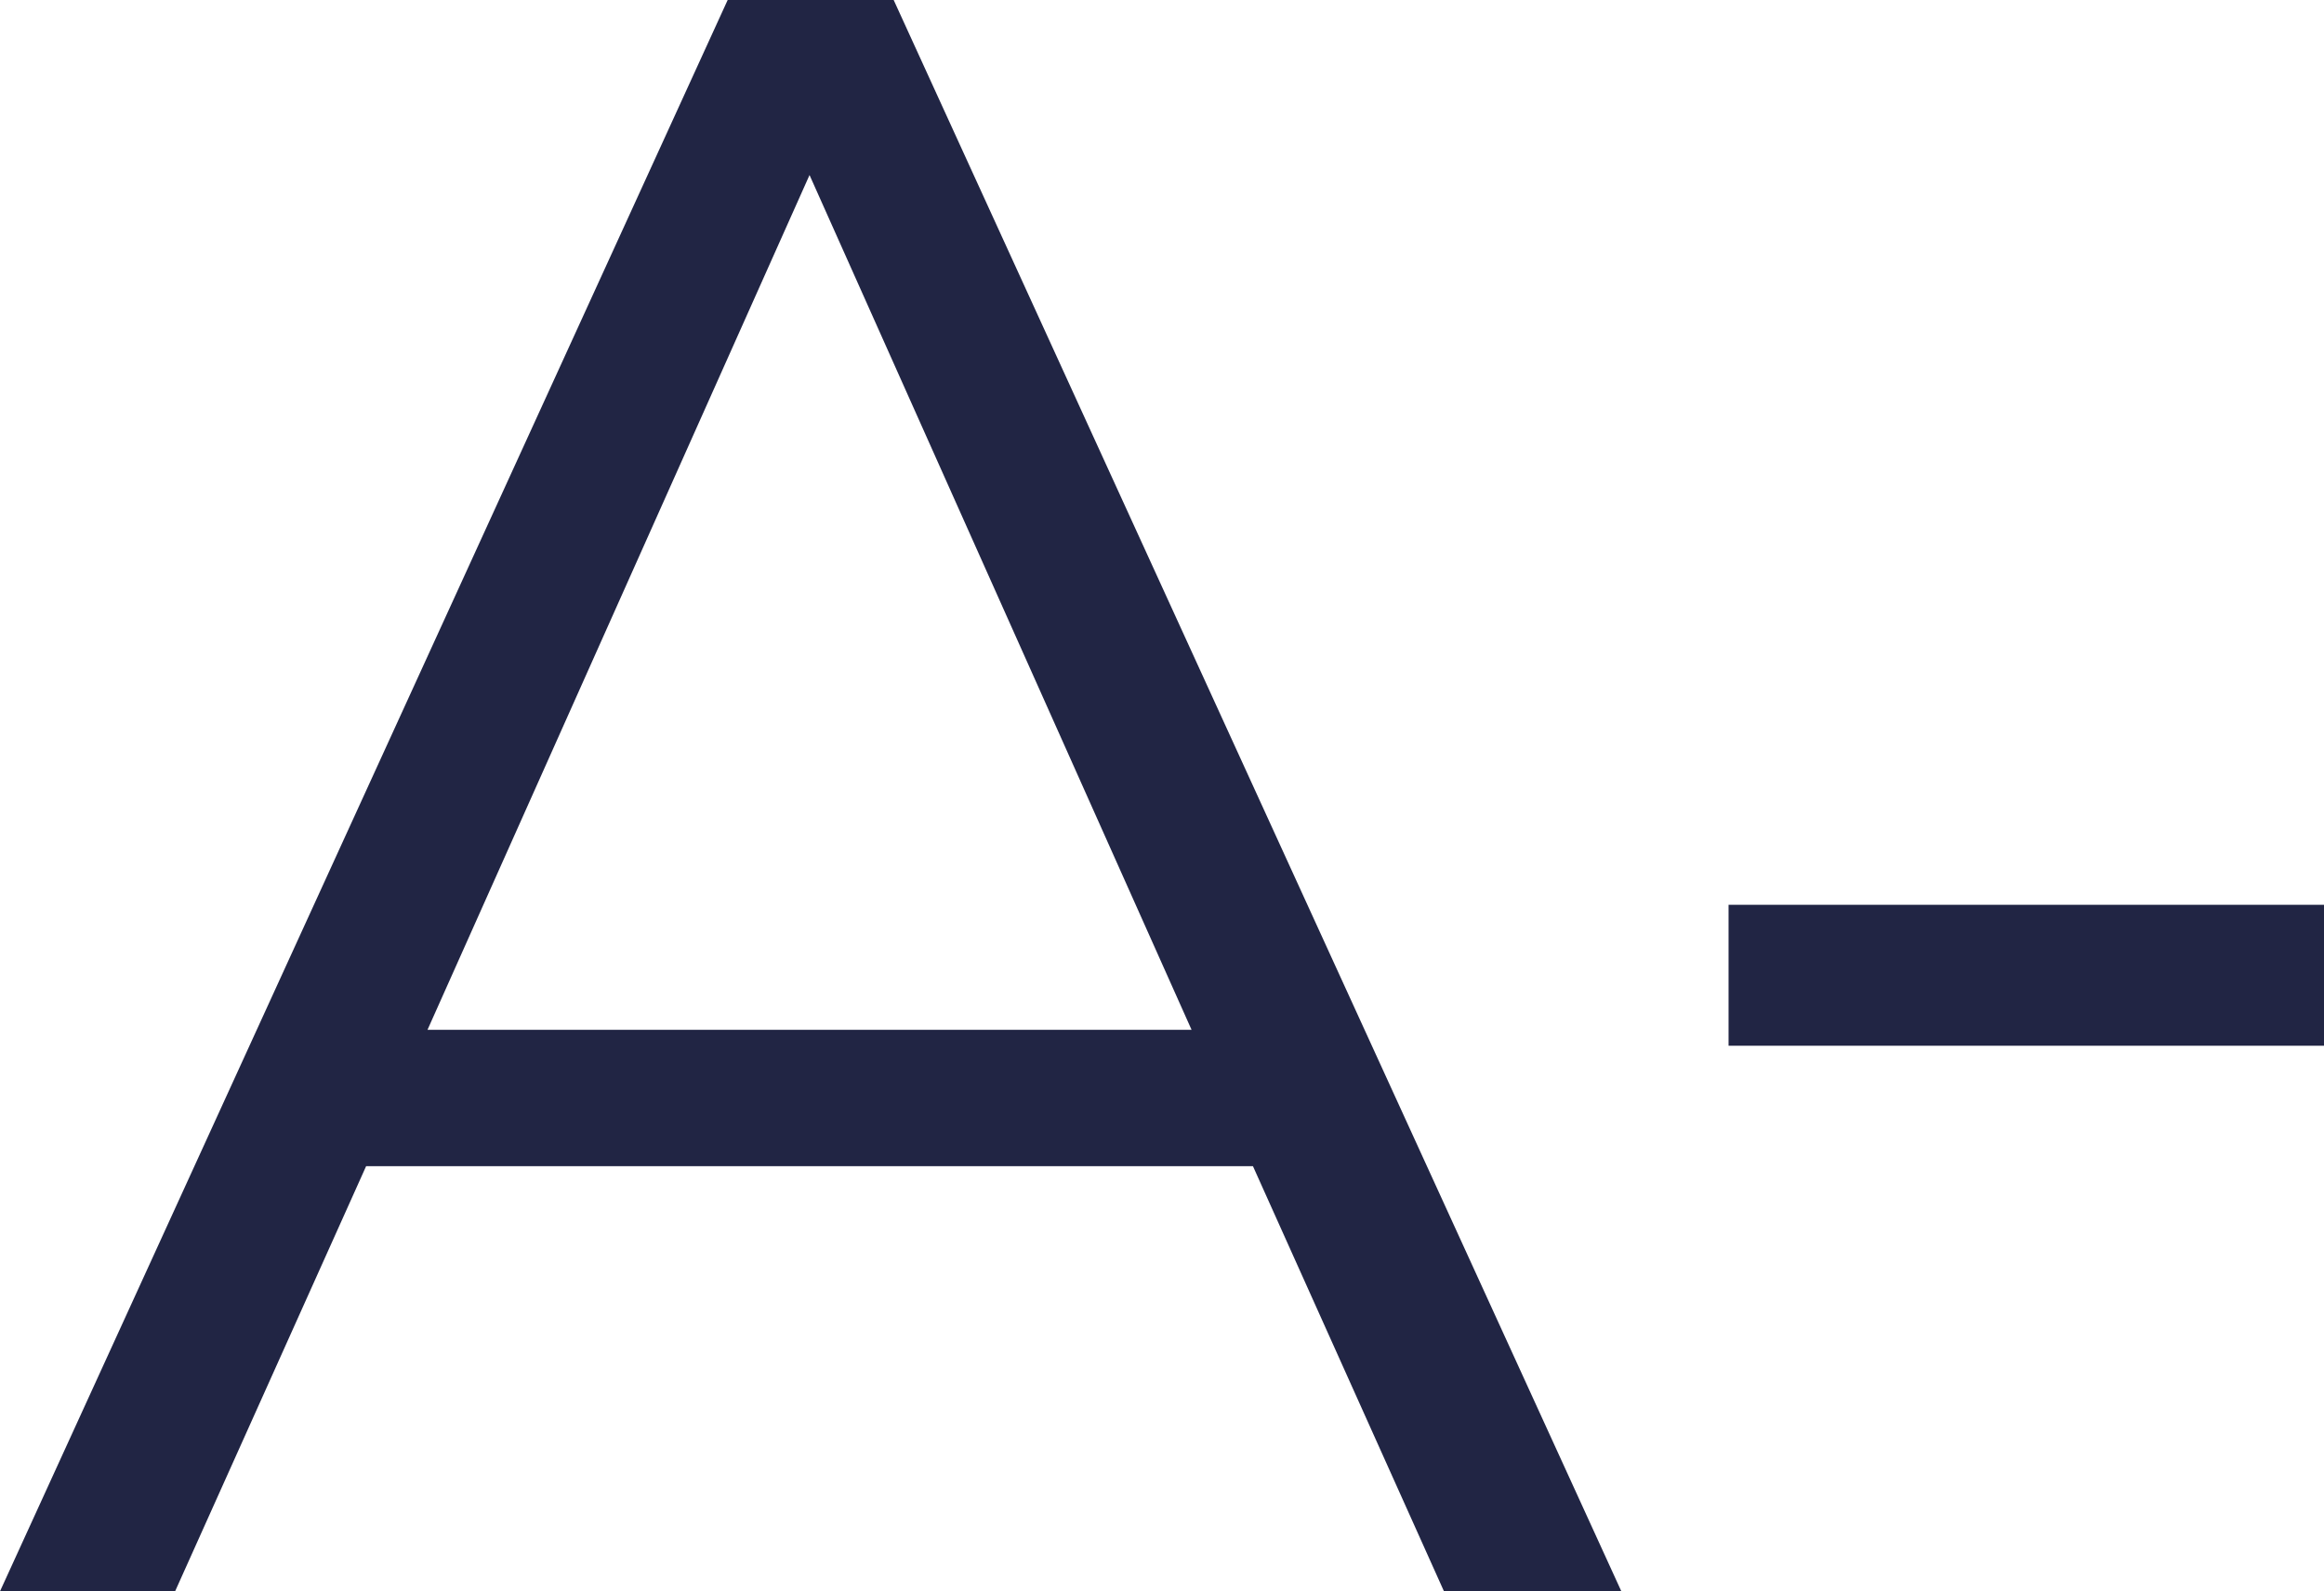
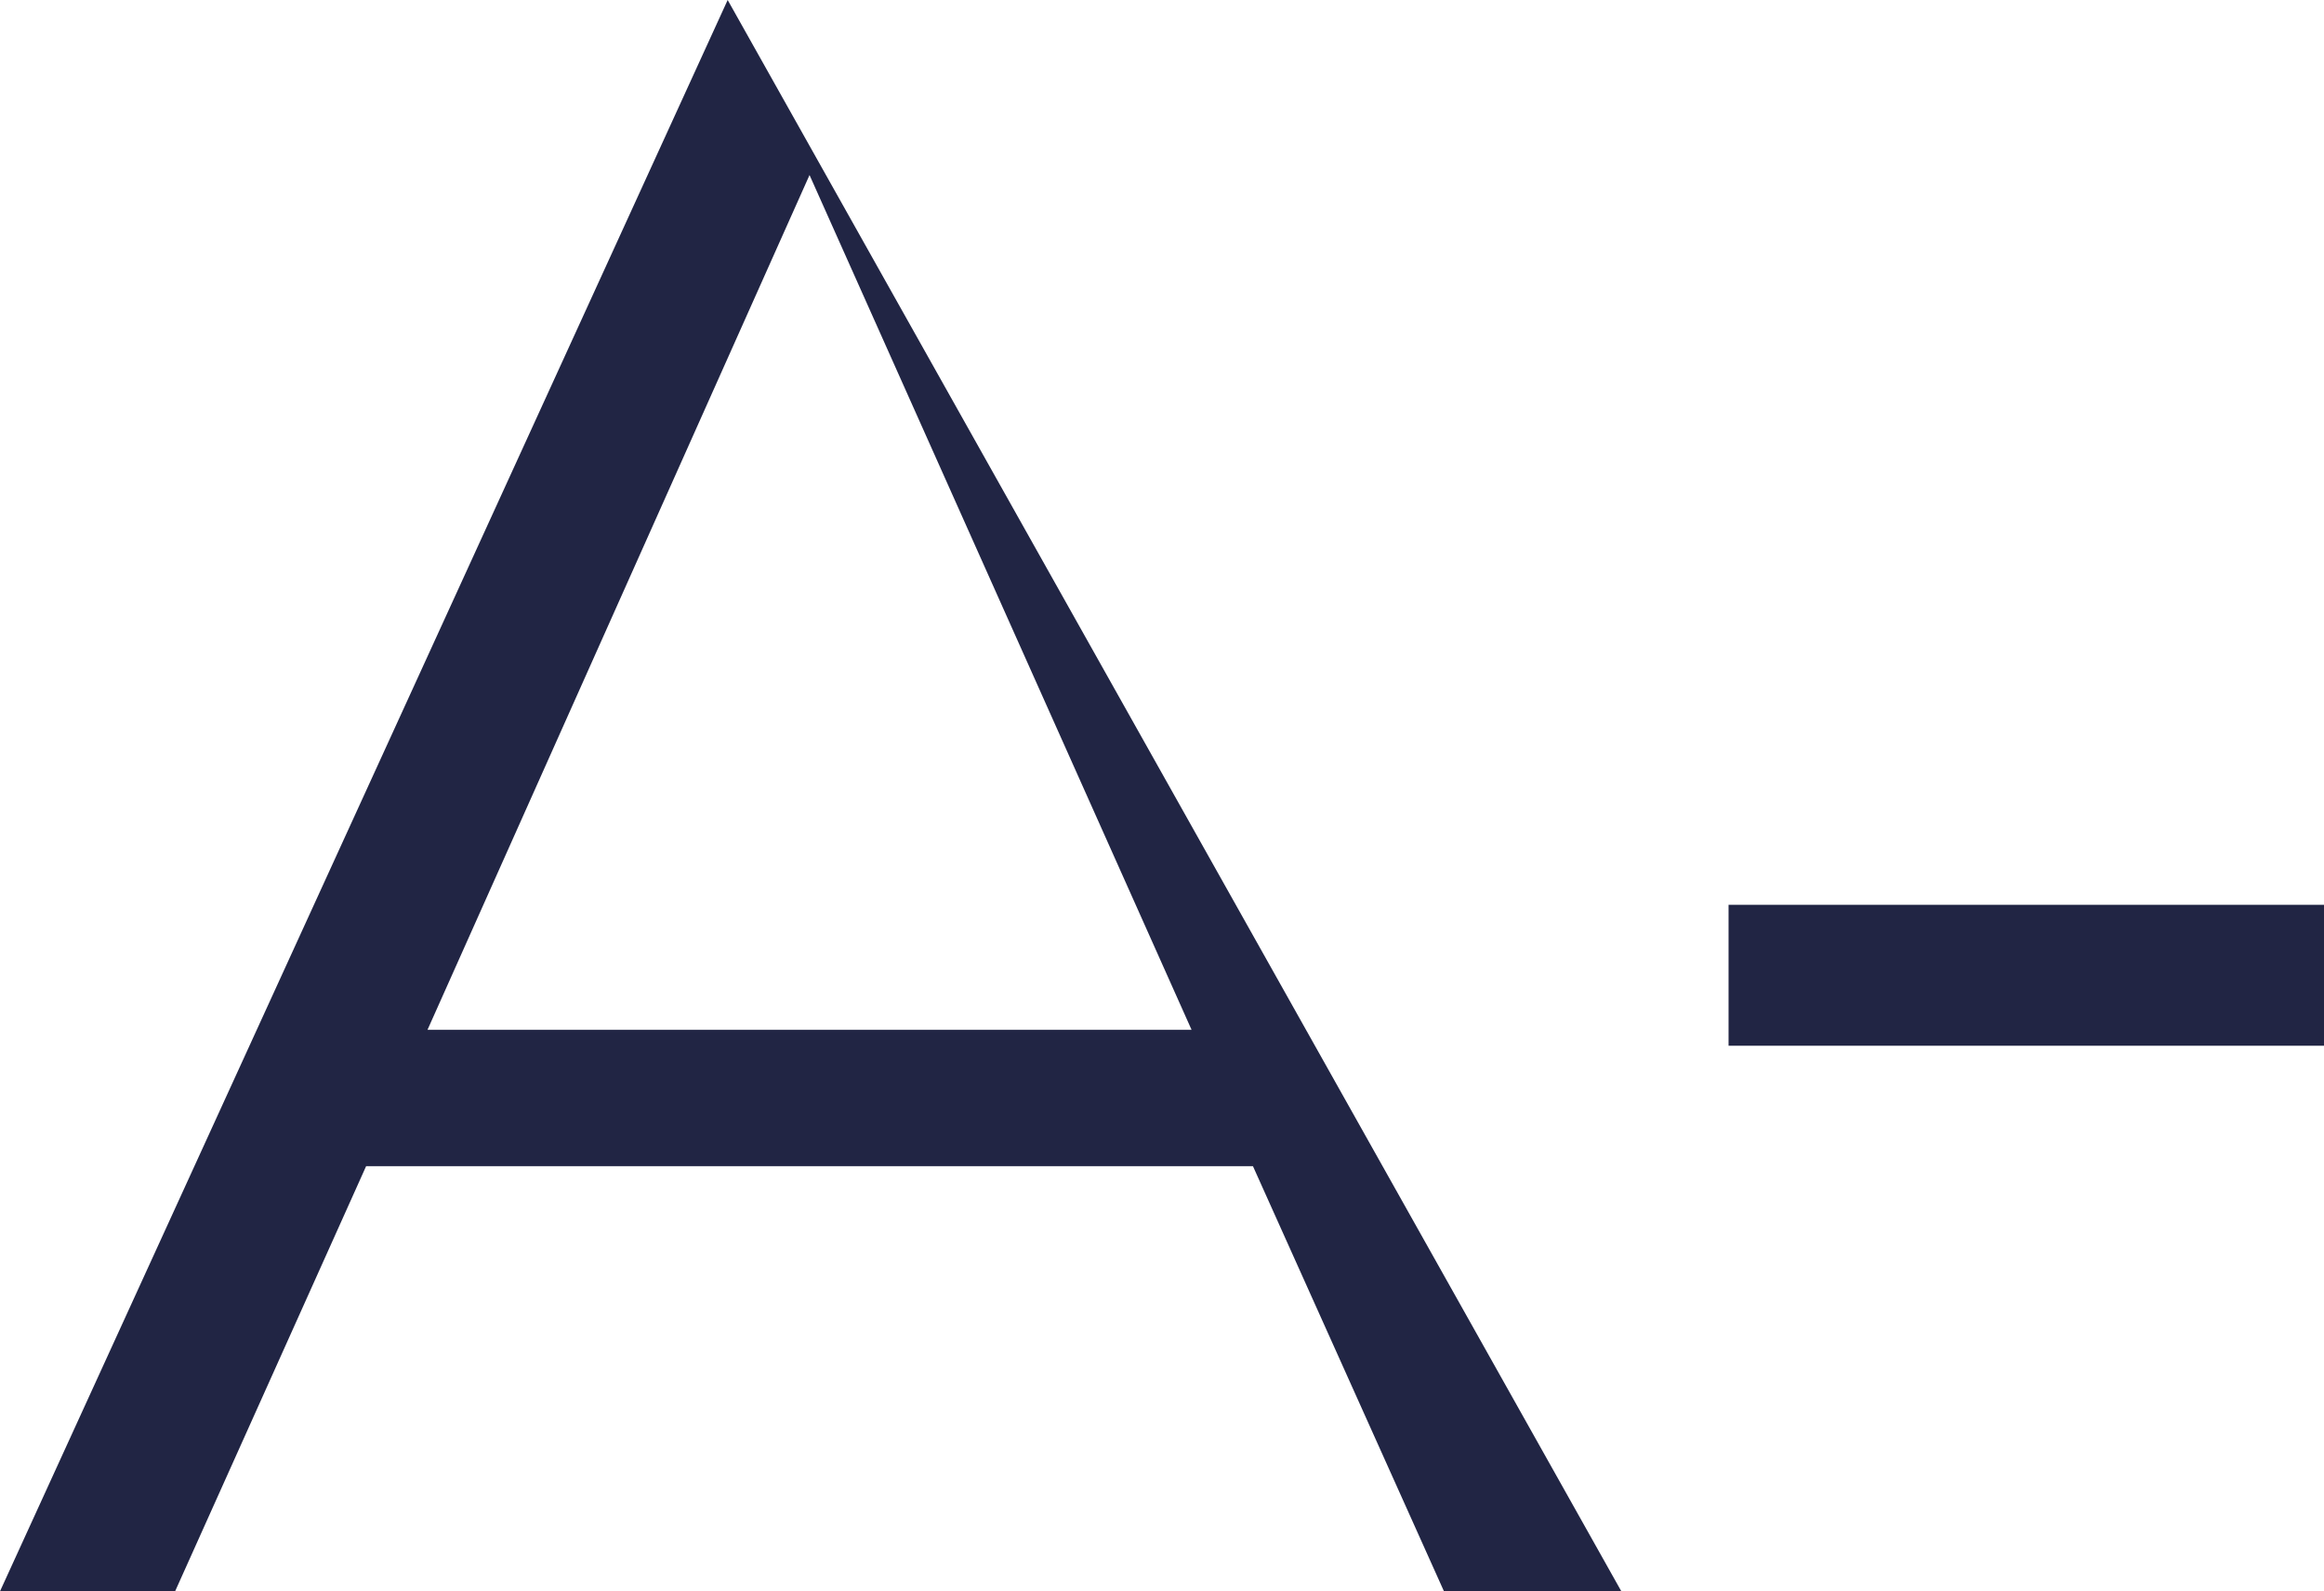
<svg xmlns="http://www.w3.org/2000/svg" fill="none" viewBox="0.04 0 20.44 14">
-   <path d="M11.06 10.26H3.26L1.58 14H0.04L6.44 -9.53674e-07H7.9L14.3 14H12.74L11.06 10.26ZM10.52 9.06L7.16 1.54L3.8 9.06H10.52ZM15.243 7.96H20.483V9.2H15.243V7.96Z" fill="#212544" />
+   <path d="M11.06 10.26H3.26L1.58 14H0.04L6.44 -9.53674e-07L14.3 14H12.74L11.06 10.26ZM10.52 9.06L7.16 1.54L3.8 9.06H10.52ZM15.243 7.96H20.483V9.2H15.243V7.96Z" fill="#212544" />
</svg>